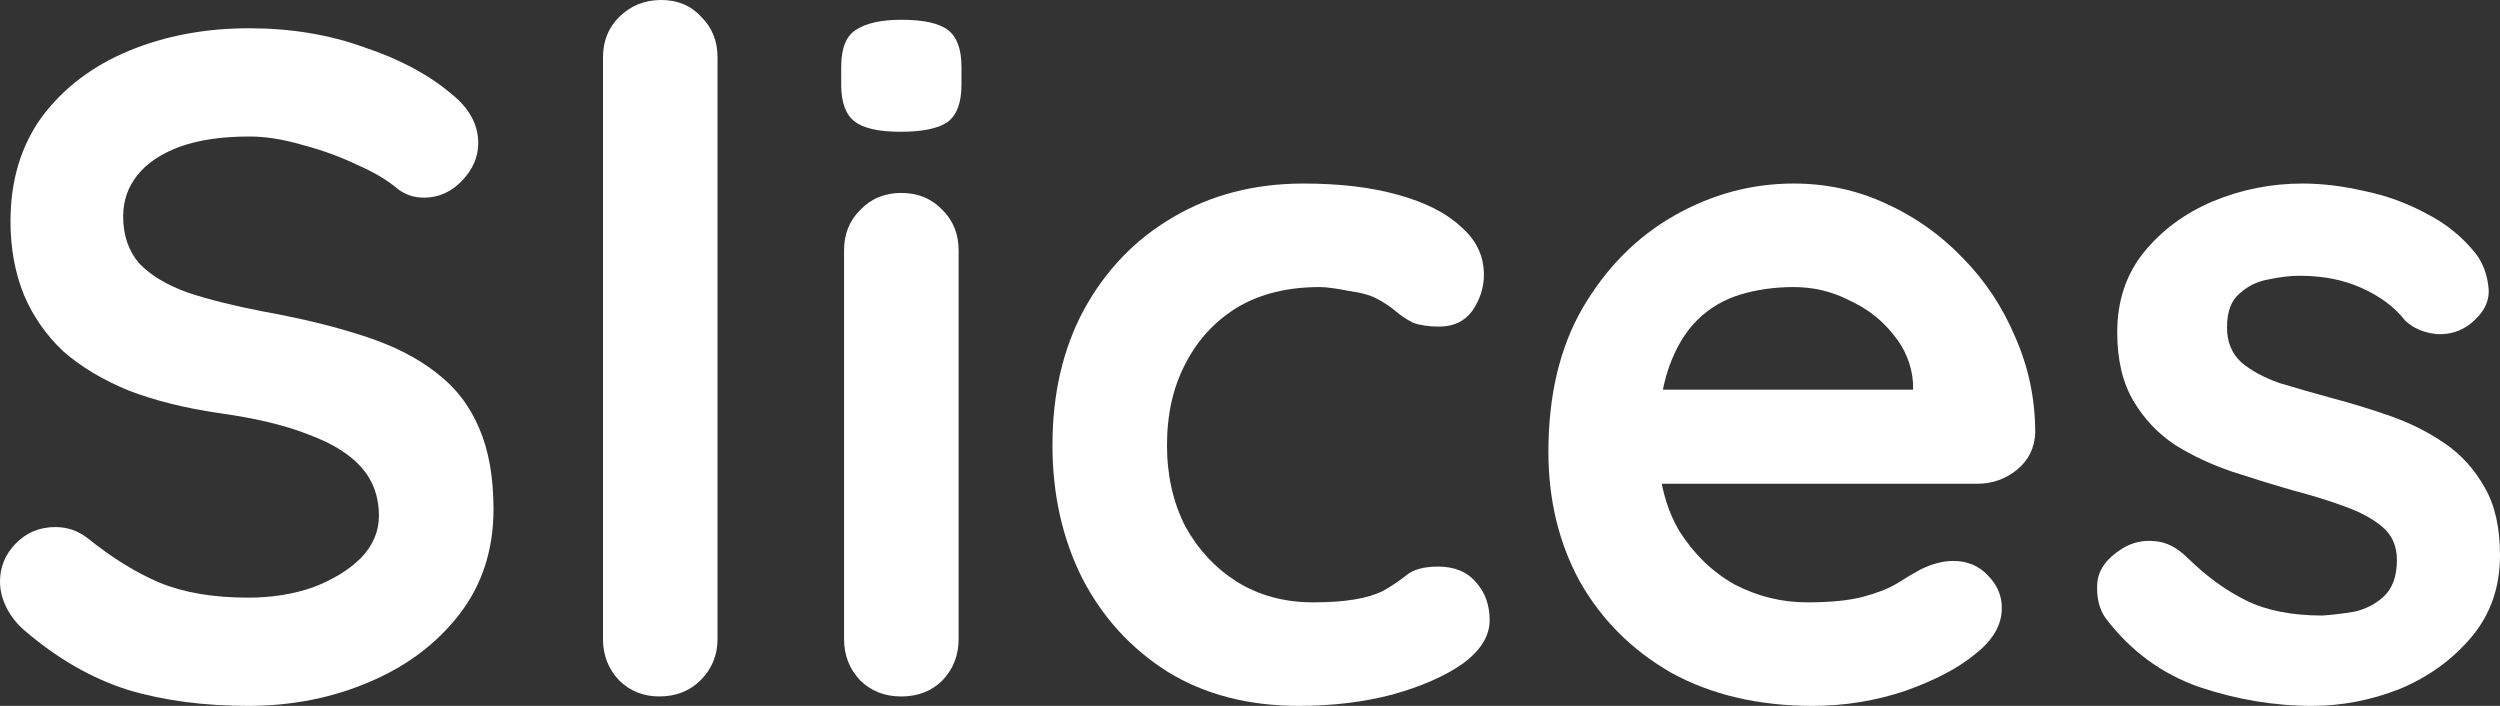
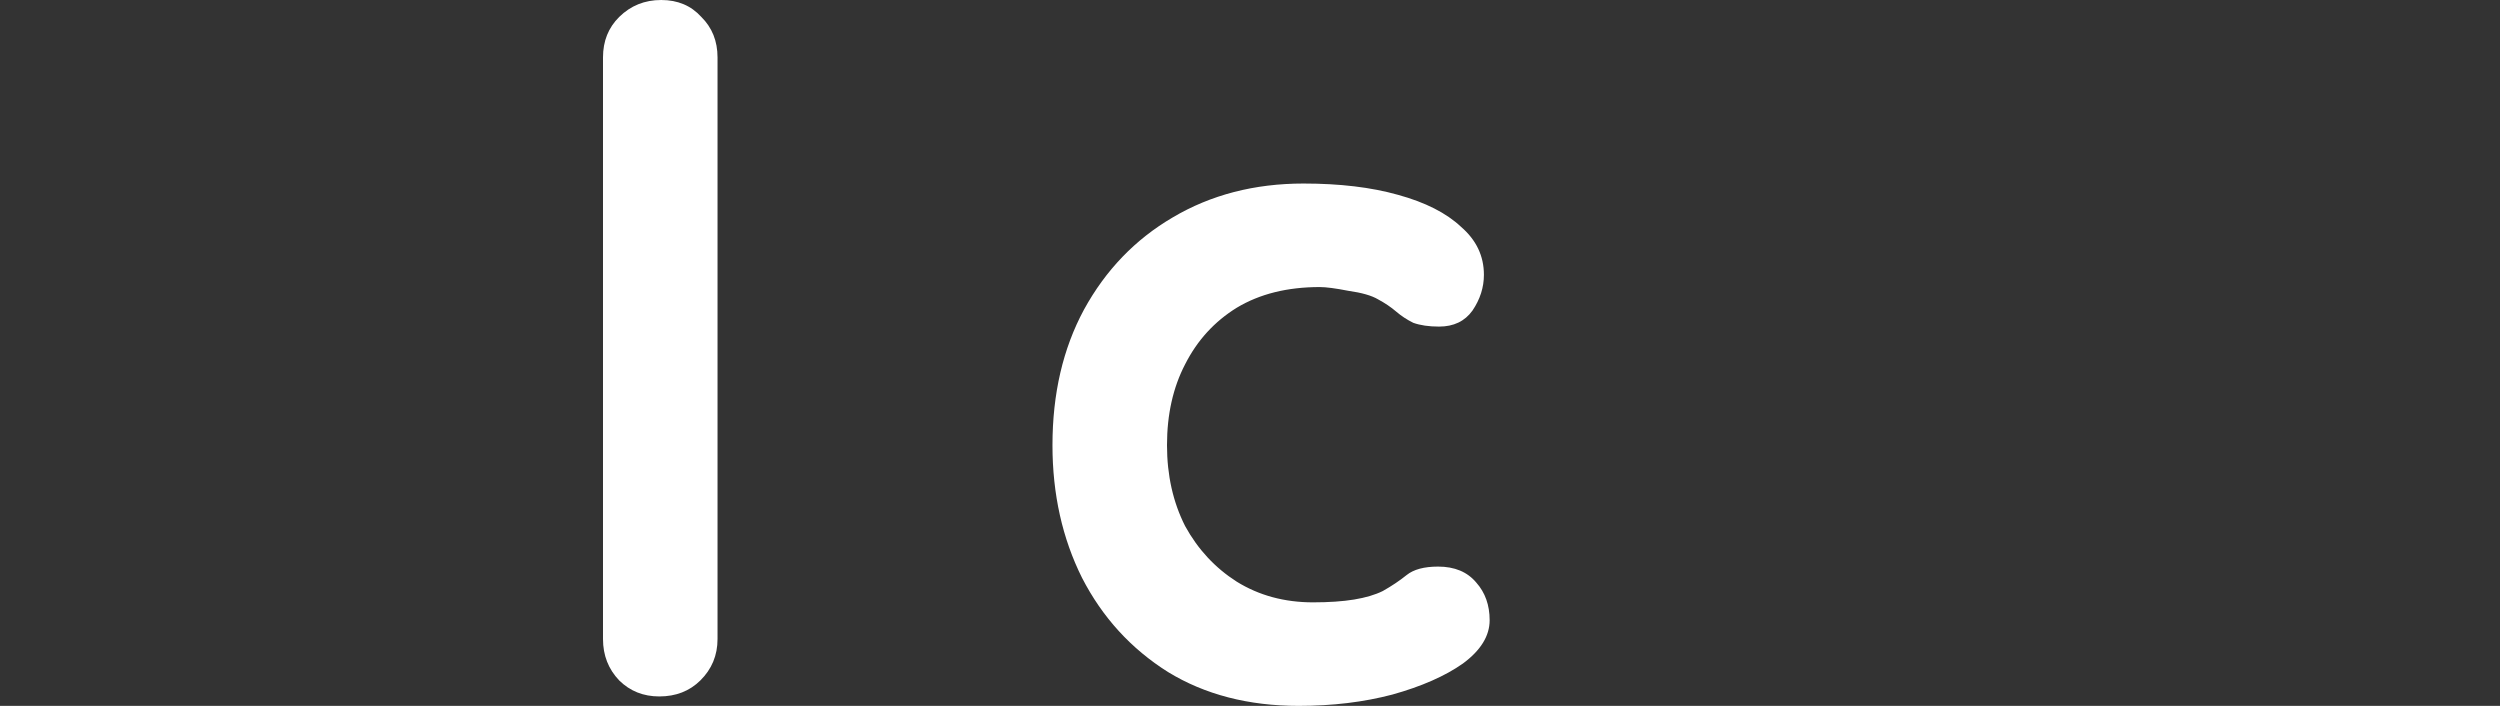
<svg xmlns="http://www.w3.org/2000/svg" width="85" height="24" viewBox="0 0 85 24" fill="none">
  <rect x="0" y="0" width="85" height="24" fill="#333333" stroke="none" />
-   <path d="M71.596 21.024C71.38 20.725 71.283 20.341 71.304 19.872C71.326 19.402 71.607 18.997 72.148 18.656C72.494 18.442 72.862 18.357 73.251 18.4C73.641 18.421 74.02 18.613 74.387 18.976C75.015 19.594 75.675 20.074 76.367 20.416C77.059 20.757 77.925 20.928 78.963 20.928C79.288 20.906 79.645 20.864 80.034 20.8C80.424 20.714 80.759 20.544 81.041 20.288C81.344 20.01 81.495 19.594 81.495 19.04C81.495 18.57 81.333 18.197 81.008 17.92C80.684 17.642 80.251 17.408 79.71 17.216C79.191 17.024 78.606 16.842 77.957 16.672C77.287 16.48 76.594 16.266 75.88 16.032C75.188 15.797 74.55 15.498 73.966 15.136C73.381 14.752 72.905 14.251 72.537 13.632C72.17 13.013 71.986 12.235 71.986 11.296C71.986 10.229 72.289 9.323 72.894 8.576C73.5 7.829 74.279 7.253 75.231 6.848C76.205 6.443 77.222 6.24 78.282 6.24C78.953 6.24 79.656 6.325 80.391 6.496C81.127 6.645 81.83 6.901 82.501 7.264C83.172 7.605 83.734 8.064 84.189 8.64C84.427 8.96 84.567 9.344 84.611 9.792C84.654 10.24 84.448 10.645 83.994 11.008C83.669 11.264 83.291 11.381 82.858 11.36C82.425 11.317 82.068 11.168 81.787 10.912C81.419 10.443 80.922 10.069 80.294 9.792C79.688 9.515 78.985 9.376 78.185 9.376C77.86 9.376 77.503 9.419 77.114 9.504C76.746 9.568 76.421 9.728 76.14 9.984C75.859 10.219 75.718 10.602 75.718 11.136C75.718 11.627 75.88 12.021 76.205 12.32C76.529 12.597 76.962 12.832 77.503 13.024C78.066 13.194 78.661 13.365 79.288 13.536C79.937 13.707 80.597 13.909 81.268 14.144C81.939 14.378 82.555 14.688 83.118 15.072C83.68 15.456 84.135 15.957 84.481 16.576C84.827 17.173 85 17.941 85 18.88C85 19.968 84.675 20.896 84.026 21.664C83.377 22.432 82.566 23.018 81.592 23.424C80.619 23.808 79.623 24 78.606 24C77.33 24 76.053 23.786 74.777 23.36C73.5 22.912 72.44 22.133 71.596 21.024Z" fill="white" />
-   <path d="M61.636 24C59.797 24 58.196 23.626 56.833 22.88C55.491 22.112 54.453 21.077 53.717 19.776C53.003 18.474 52.646 17.002 52.646 15.36C52.646 13.44 53.035 11.808 53.814 10.464C54.615 9.099 55.654 8.053 56.93 7.328C58.206 6.603 59.559 6.24 60.987 6.24C62.09 6.24 63.129 6.464 64.102 6.912C65.098 7.36 65.974 7.979 66.731 8.768C67.489 9.536 68.084 10.432 68.516 11.456C68.971 12.48 69.198 13.568 69.198 14.72C69.176 15.232 68.971 15.648 68.581 15.968C68.192 16.288 67.737 16.448 67.218 16.448H54.821L53.847 13.248H65.758L65.044 13.888V13.024C65 12.405 64.773 11.851 64.362 11.36C63.973 10.869 63.475 10.485 62.869 10.208C62.285 9.909 61.657 9.76 60.987 9.76C60.338 9.76 59.732 9.845 59.169 10.016C58.607 10.187 58.12 10.475 57.709 10.88C57.298 11.285 56.973 11.829 56.735 12.512C56.497 13.194 56.378 14.059 56.378 15.104C56.378 16.256 56.616 17.237 57.092 18.048C57.59 18.837 58.217 19.445 58.975 19.872C59.754 20.277 60.576 20.48 61.441 20.48C62.242 20.48 62.88 20.416 63.356 20.288C63.832 20.16 64.211 20.01 64.492 19.84C64.795 19.648 65.065 19.488 65.303 19.36C65.693 19.168 66.061 19.072 66.407 19.072C66.883 19.072 67.272 19.232 67.575 19.552C67.9 19.872 68.062 20.245 68.062 20.672C68.062 21.248 67.759 21.77 67.153 22.24C66.591 22.709 65.801 23.125 64.784 23.488C63.767 23.829 62.718 24 61.636 24Z" fill="white" />
  <path d="M44.319 6.24C45.553 6.24 46.624 6.368 47.532 6.624C48.463 6.88 49.177 7.243 49.675 7.712C50.194 8.16 50.453 8.704 50.453 9.344C50.453 9.771 50.324 10.176 50.064 10.56C49.804 10.922 49.426 11.104 48.928 11.104C48.582 11.104 48.29 11.061 48.052 10.976C47.835 10.869 47.641 10.741 47.468 10.592C47.294 10.443 47.089 10.304 46.851 10.176C46.635 10.048 46.299 9.952 45.845 9.888C45.412 9.803 45.088 9.76 44.871 9.76C43.768 9.76 42.827 9.995 42.048 10.464C41.29 10.933 40.706 11.573 40.295 12.384C39.884 13.173 39.678 14.091 39.678 15.136C39.678 16.16 39.884 17.077 40.295 17.888C40.728 18.677 41.312 19.306 42.048 19.776C42.805 20.245 43.67 20.48 44.644 20.48C45.185 20.48 45.65 20.448 46.04 20.384C46.429 20.32 46.754 20.224 47.013 20.096C47.316 19.925 47.587 19.744 47.825 19.552C48.063 19.36 48.42 19.264 48.896 19.264C49.458 19.264 49.891 19.445 50.194 19.808C50.497 20.149 50.648 20.576 50.648 21.088C50.648 21.621 50.345 22.112 49.739 22.56C49.134 22.986 48.333 23.338 47.338 23.616C46.364 23.872 45.304 24 44.157 24C42.448 24 40.966 23.616 39.711 22.848C38.456 22.058 37.482 20.992 36.79 19.648C36.119 18.304 35.784 16.8 35.784 15.136C35.784 13.386 36.141 11.851 36.855 10.528C37.591 9.184 38.597 8.139 39.873 7.392C41.171 6.624 42.654 6.24 44.319 6.24Z" fill="white" />
-   <path d="M32.593 21.728C32.593 22.282 32.409 22.752 32.041 23.136C31.673 23.498 31.208 23.68 30.645 23.68C30.083 23.68 29.617 23.498 29.25 23.136C28.882 22.752 28.698 22.282 28.698 21.728V8.512C28.698 7.958 28.882 7.499 29.25 7.136C29.617 6.752 30.083 6.56 30.645 6.56C31.208 6.56 31.673 6.752 32.041 7.136C32.409 7.499 32.593 7.958 32.593 8.512V21.728ZM30.613 4.48C29.877 4.48 29.358 4.363 29.055 4.128C28.752 3.894 28.601 3.478 28.601 2.88V2.272C28.601 1.654 28.763 1.238 29.087 1.024C29.434 0.79 29.953 0.672 30.645 0.672C31.402 0.672 31.933 0.79 32.236 1.024C32.538 1.259 32.69 1.675 32.69 2.272V2.88C32.69 3.499 32.528 3.926 32.203 4.16C31.878 4.374 31.348 4.48 30.613 4.48Z" fill="white" />
  <path d="M24.396 21.727C24.396 22.282 24.201 22.751 23.812 23.135C23.444 23.498 22.979 23.679 22.416 23.679C21.876 23.679 21.421 23.498 21.053 23.135C20.686 22.751 20.502 22.282 20.502 21.727V1.952C20.502 1.397 20.686 0.939 21.053 0.576C21.443 0.192 21.919 0 22.481 0C23.044 0 23.498 0.192 23.845 0.576C24.212 0.939 24.396 1.397 24.396 1.952V21.727Z" fill="white" />
-   <path d="M8.438 24C6.924 24 5.561 23.819 4.349 23.456C3.137 23.072 1.98 22.411 0.876 21.472C0.595 21.238 0.379 20.971 0.227 20.672C0.076 20.373 0 20.075 0 19.776C0 19.286 0.173 18.859 0.519 18.496C0.887 18.112 1.341 17.92 1.882 17.92C2.293 17.92 2.661 18.048 2.986 18.304C3.808 18.966 4.619 19.467 5.42 19.808C6.242 20.149 7.248 20.32 8.438 20.32C9.239 20.32 9.974 20.203 10.645 19.968C11.316 19.712 11.857 19.382 12.268 18.976C12.679 18.55 12.884 18.07 12.884 17.536C12.884 16.896 12.69 16.352 12.3 15.904C11.911 15.456 11.316 15.083 10.515 14.784C9.715 14.464 8.698 14.219 7.465 14.048C6.296 13.878 5.268 13.622 4.381 13.28C3.494 12.918 2.748 12.47 2.142 11.936C1.558 11.382 1.114 10.742 0.811 10.017C0.508 9.27 0.357 8.438 0.357 7.521C0.357 6.134 0.714 4.95 1.428 3.969C2.164 2.987 3.148 2.241 4.381 1.729C5.615 1.217 6.978 0.961 8.471 0.961C9.877 0.961 11.175 1.174 12.365 1.601C13.577 2.006 14.561 2.529 15.319 3.169C15.946 3.659 16.26 4.225 16.26 4.865C16.26 5.334 16.076 5.761 15.708 6.145C15.34 6.529 14.907 6.721 14.41 6.721C14.085 6.721 13.793 6.625 13.534 6.433C13.187 6.134 12.722 5.857 12.138 5.601C11.554 5.323 10.937 5.099 10.288 4.929C9.639 4.737 9.033 4.641 8.471 4.641C7.54 4.641 6.751 4.758 6.101 4.993C5.474 5.227 4.998 5.547 4.673 5.953C4.349 6.358 4.187 6.827 4.187 7.361C4.187 8.001 4.371 8.534 4.738 8.96C5.128 9.366 5.68 9.696 6.394 9.952C7.108 10.187 7.962 10.4 8.957 10.592C10.256 10.827 11.392 11.104 12.365 11.424C13.36 11.744 14.183 12.16 14.832 12.672C15.481 13.163 15.968 13.792 16.292 14.56C16.617 15.307 16.779 16.224 16.779 17.312C16.779 18.699 16.39 19.893 15.611 20.896C14.832 21.899 13.804 22.667 12.527 23.2C11.273 23.733 9.909 24 8.438 24Z" fill="white" />
</svg>